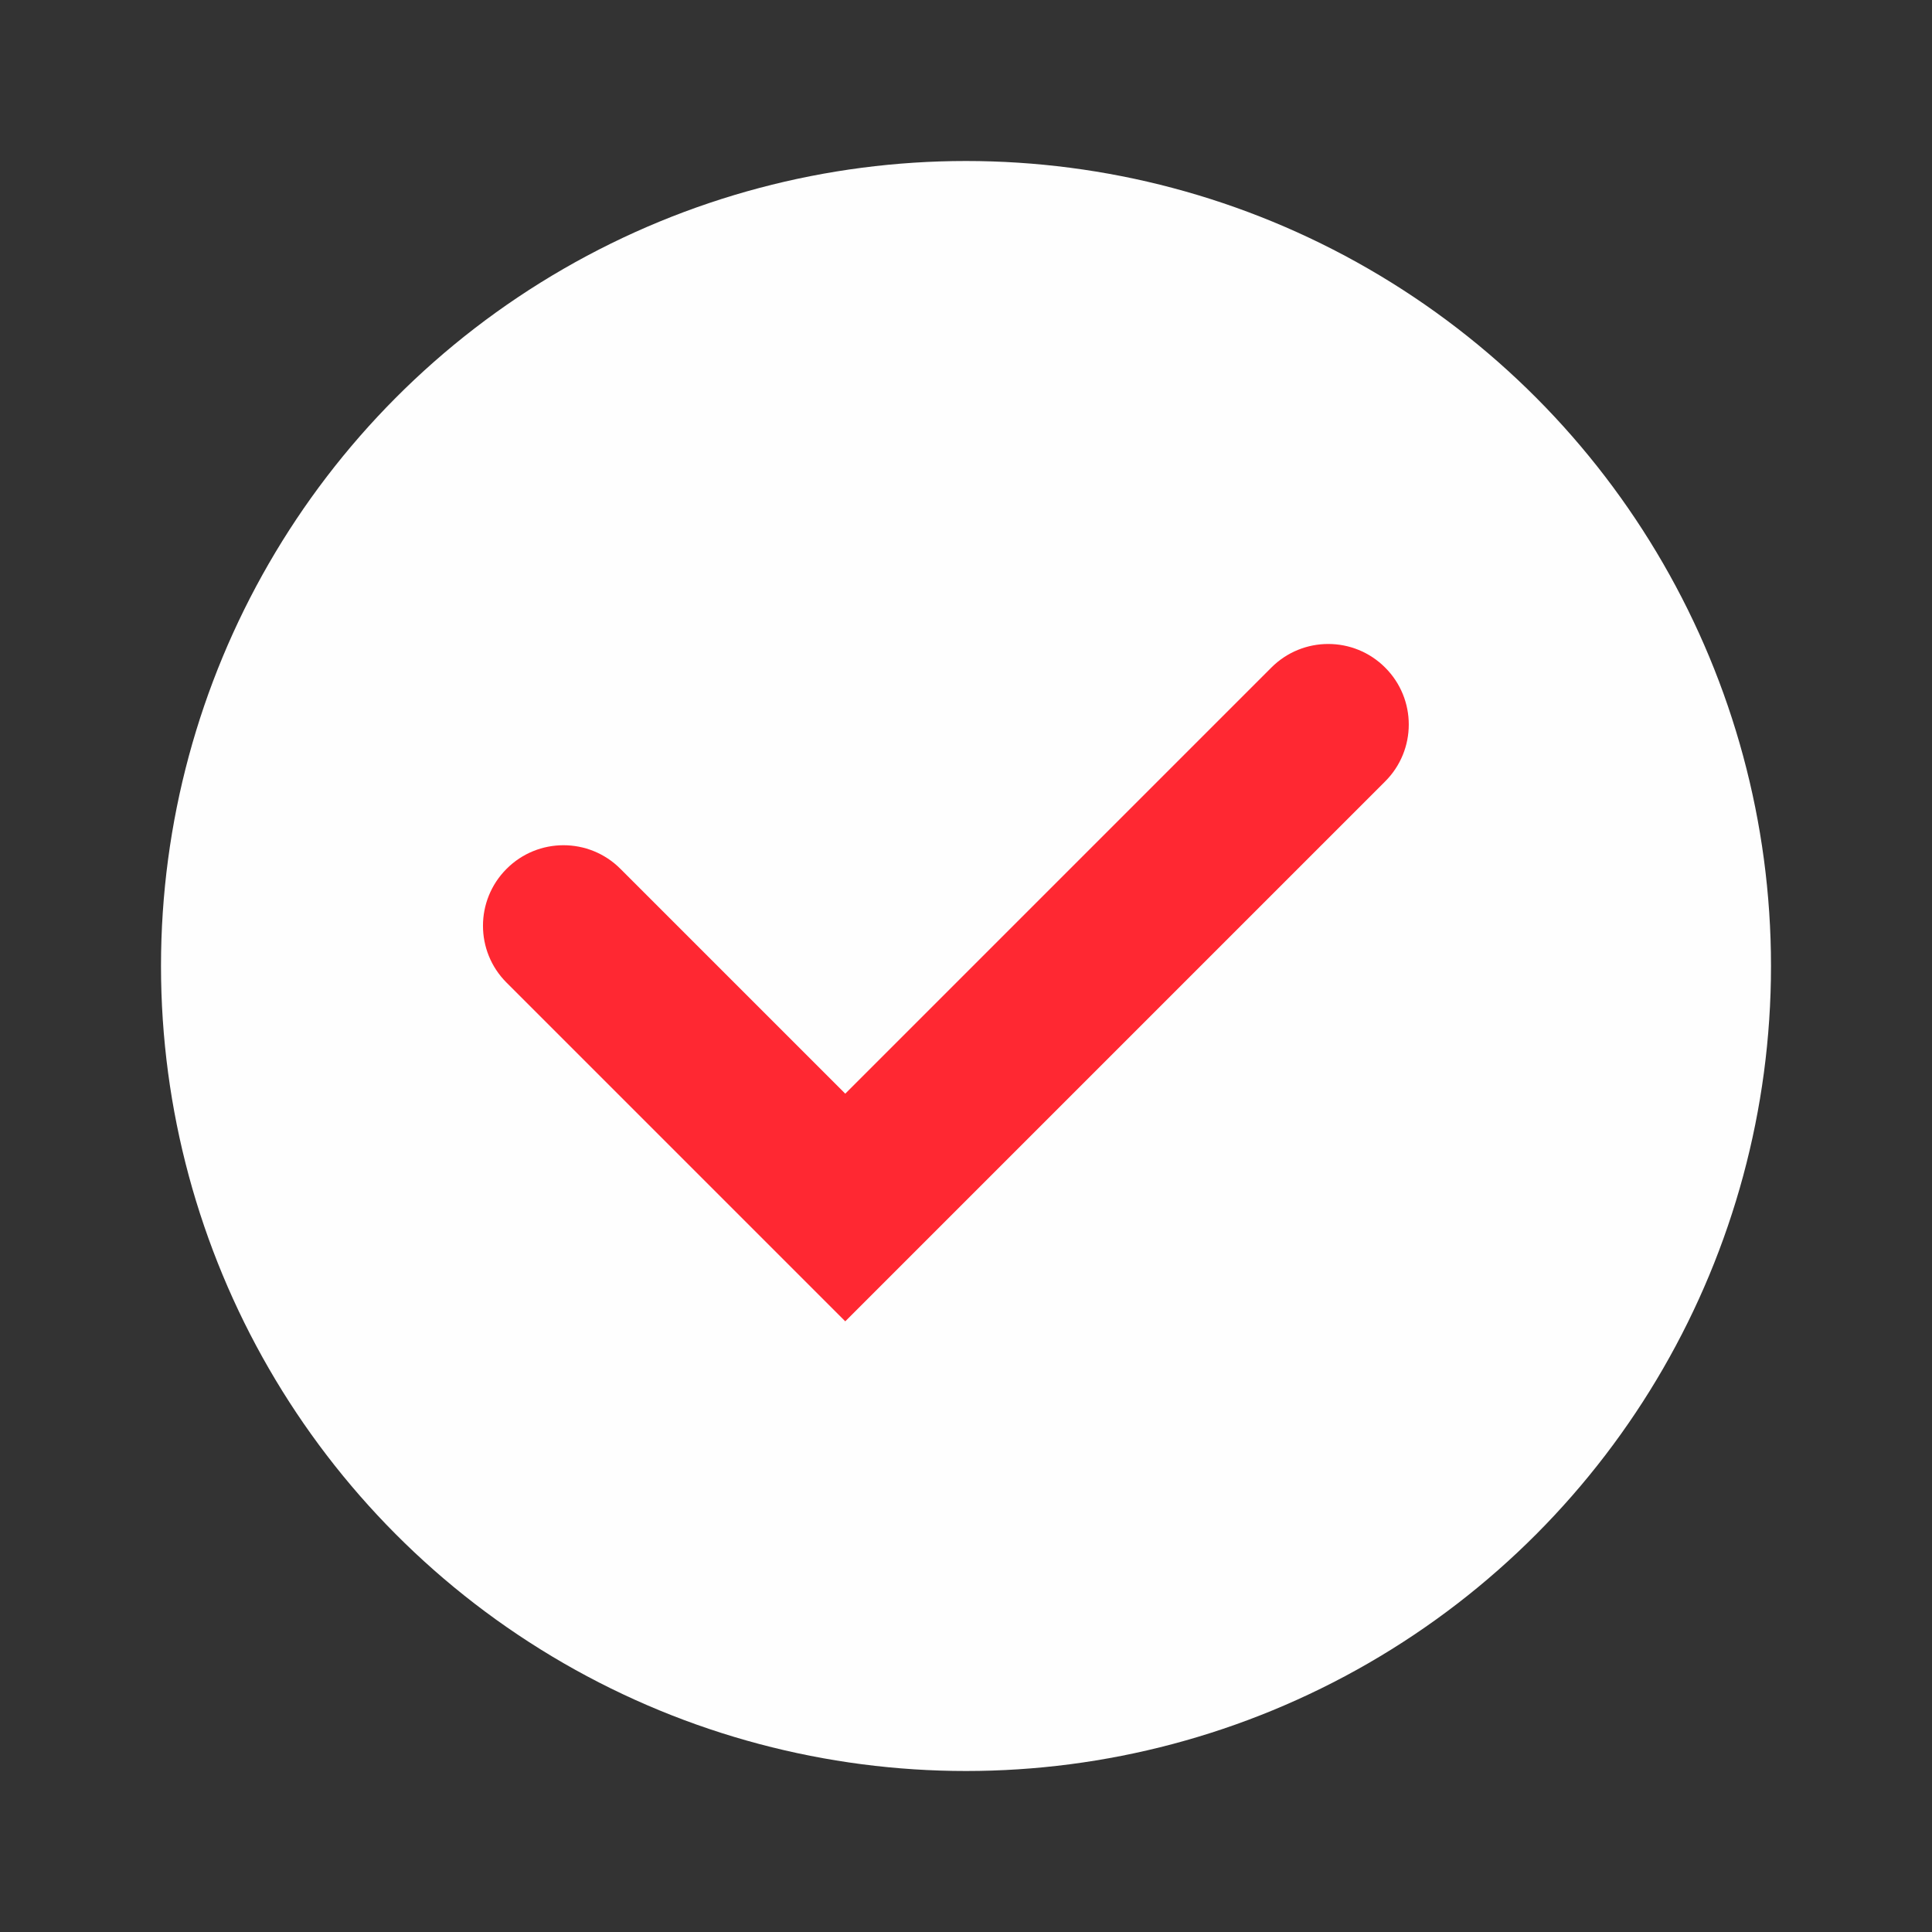
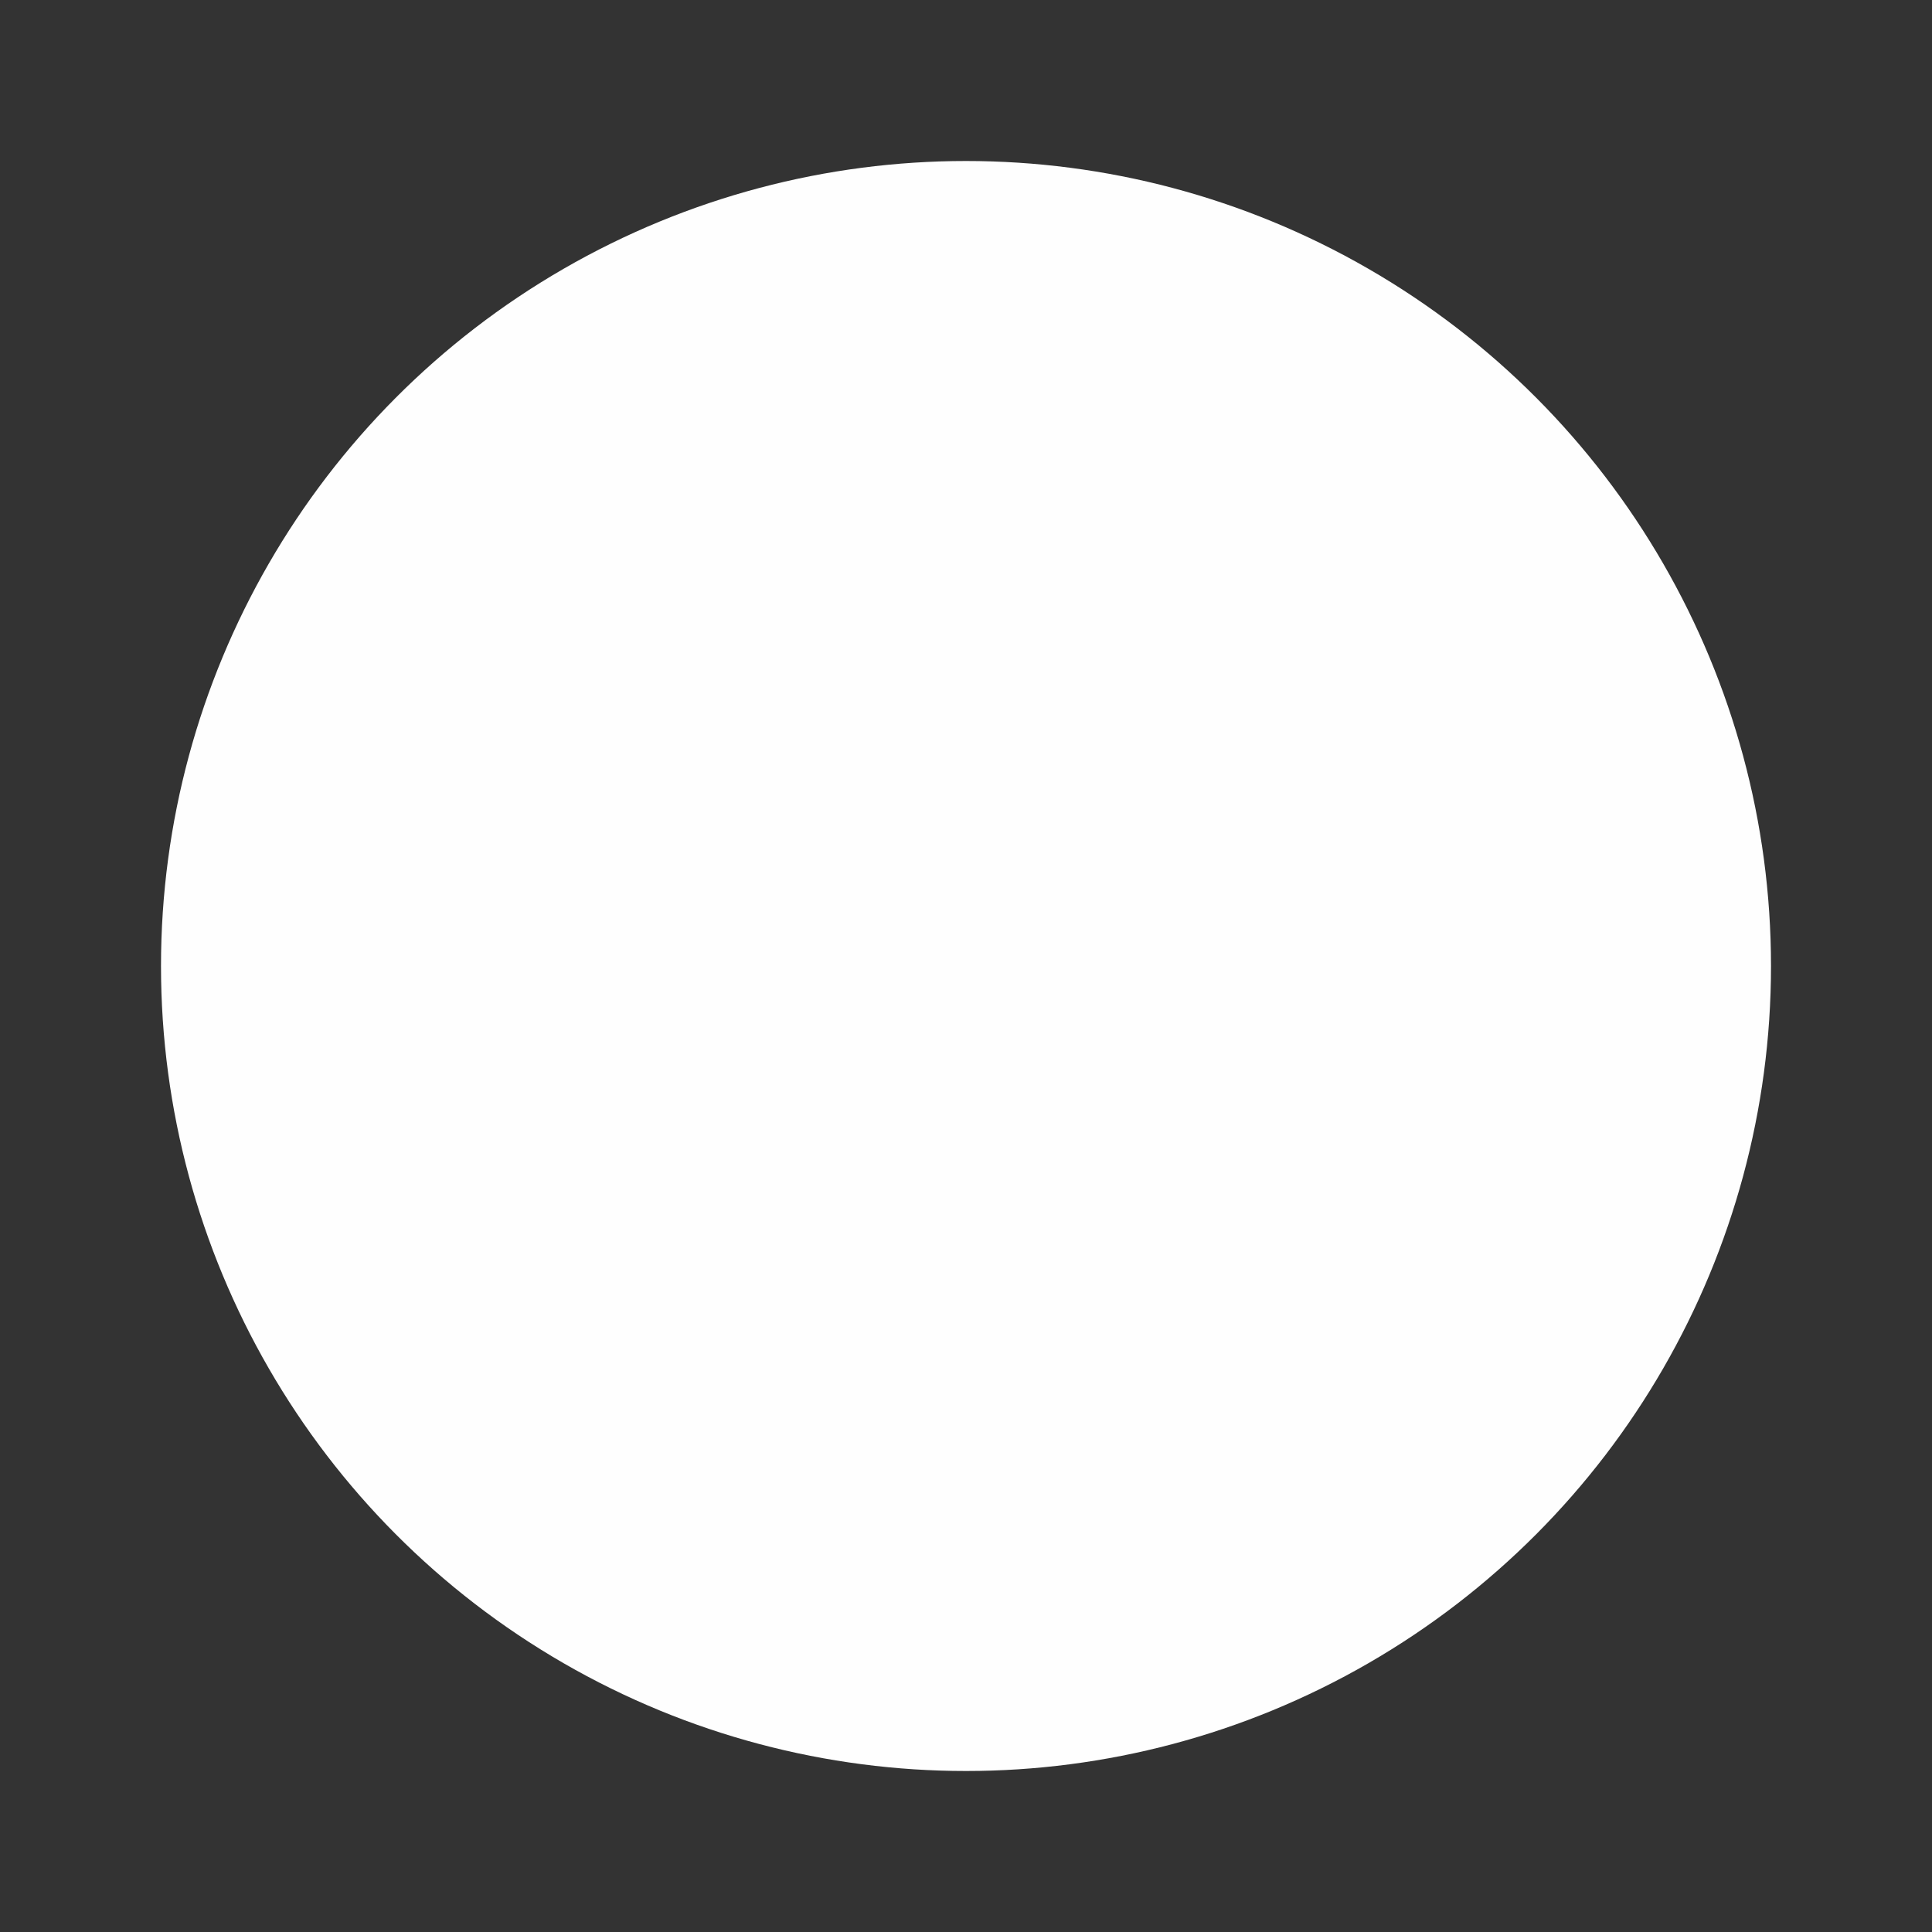
<svg xmlns="http://www.w3.org/2000/svg" width="24" height="24" viewBox="0 0 24 24" fill="none">
  <rect x="0" y="0" width="24" height="24" fill="#333333" stroke="none" />
  <circle cx="12" cy="12" r="10" fill="#FEFEFE" />
-   <path fill-rule="evenodd" clip-rule="evenodd" d="M17.207 8.293C17.598 8.683 17.598 9.317 17.207 9.707L10.5 16.414L6.293 12.207C5.902 11.817 5.902 11.184 6.293 10.793C6.683 10.402 7.317 10.402 7.707 10.793L10.5 13.586L15.793 8.293C16.183 7.902 16.817 7.902 17.207 8.293Z" fill="#FF2832" />
</svg>